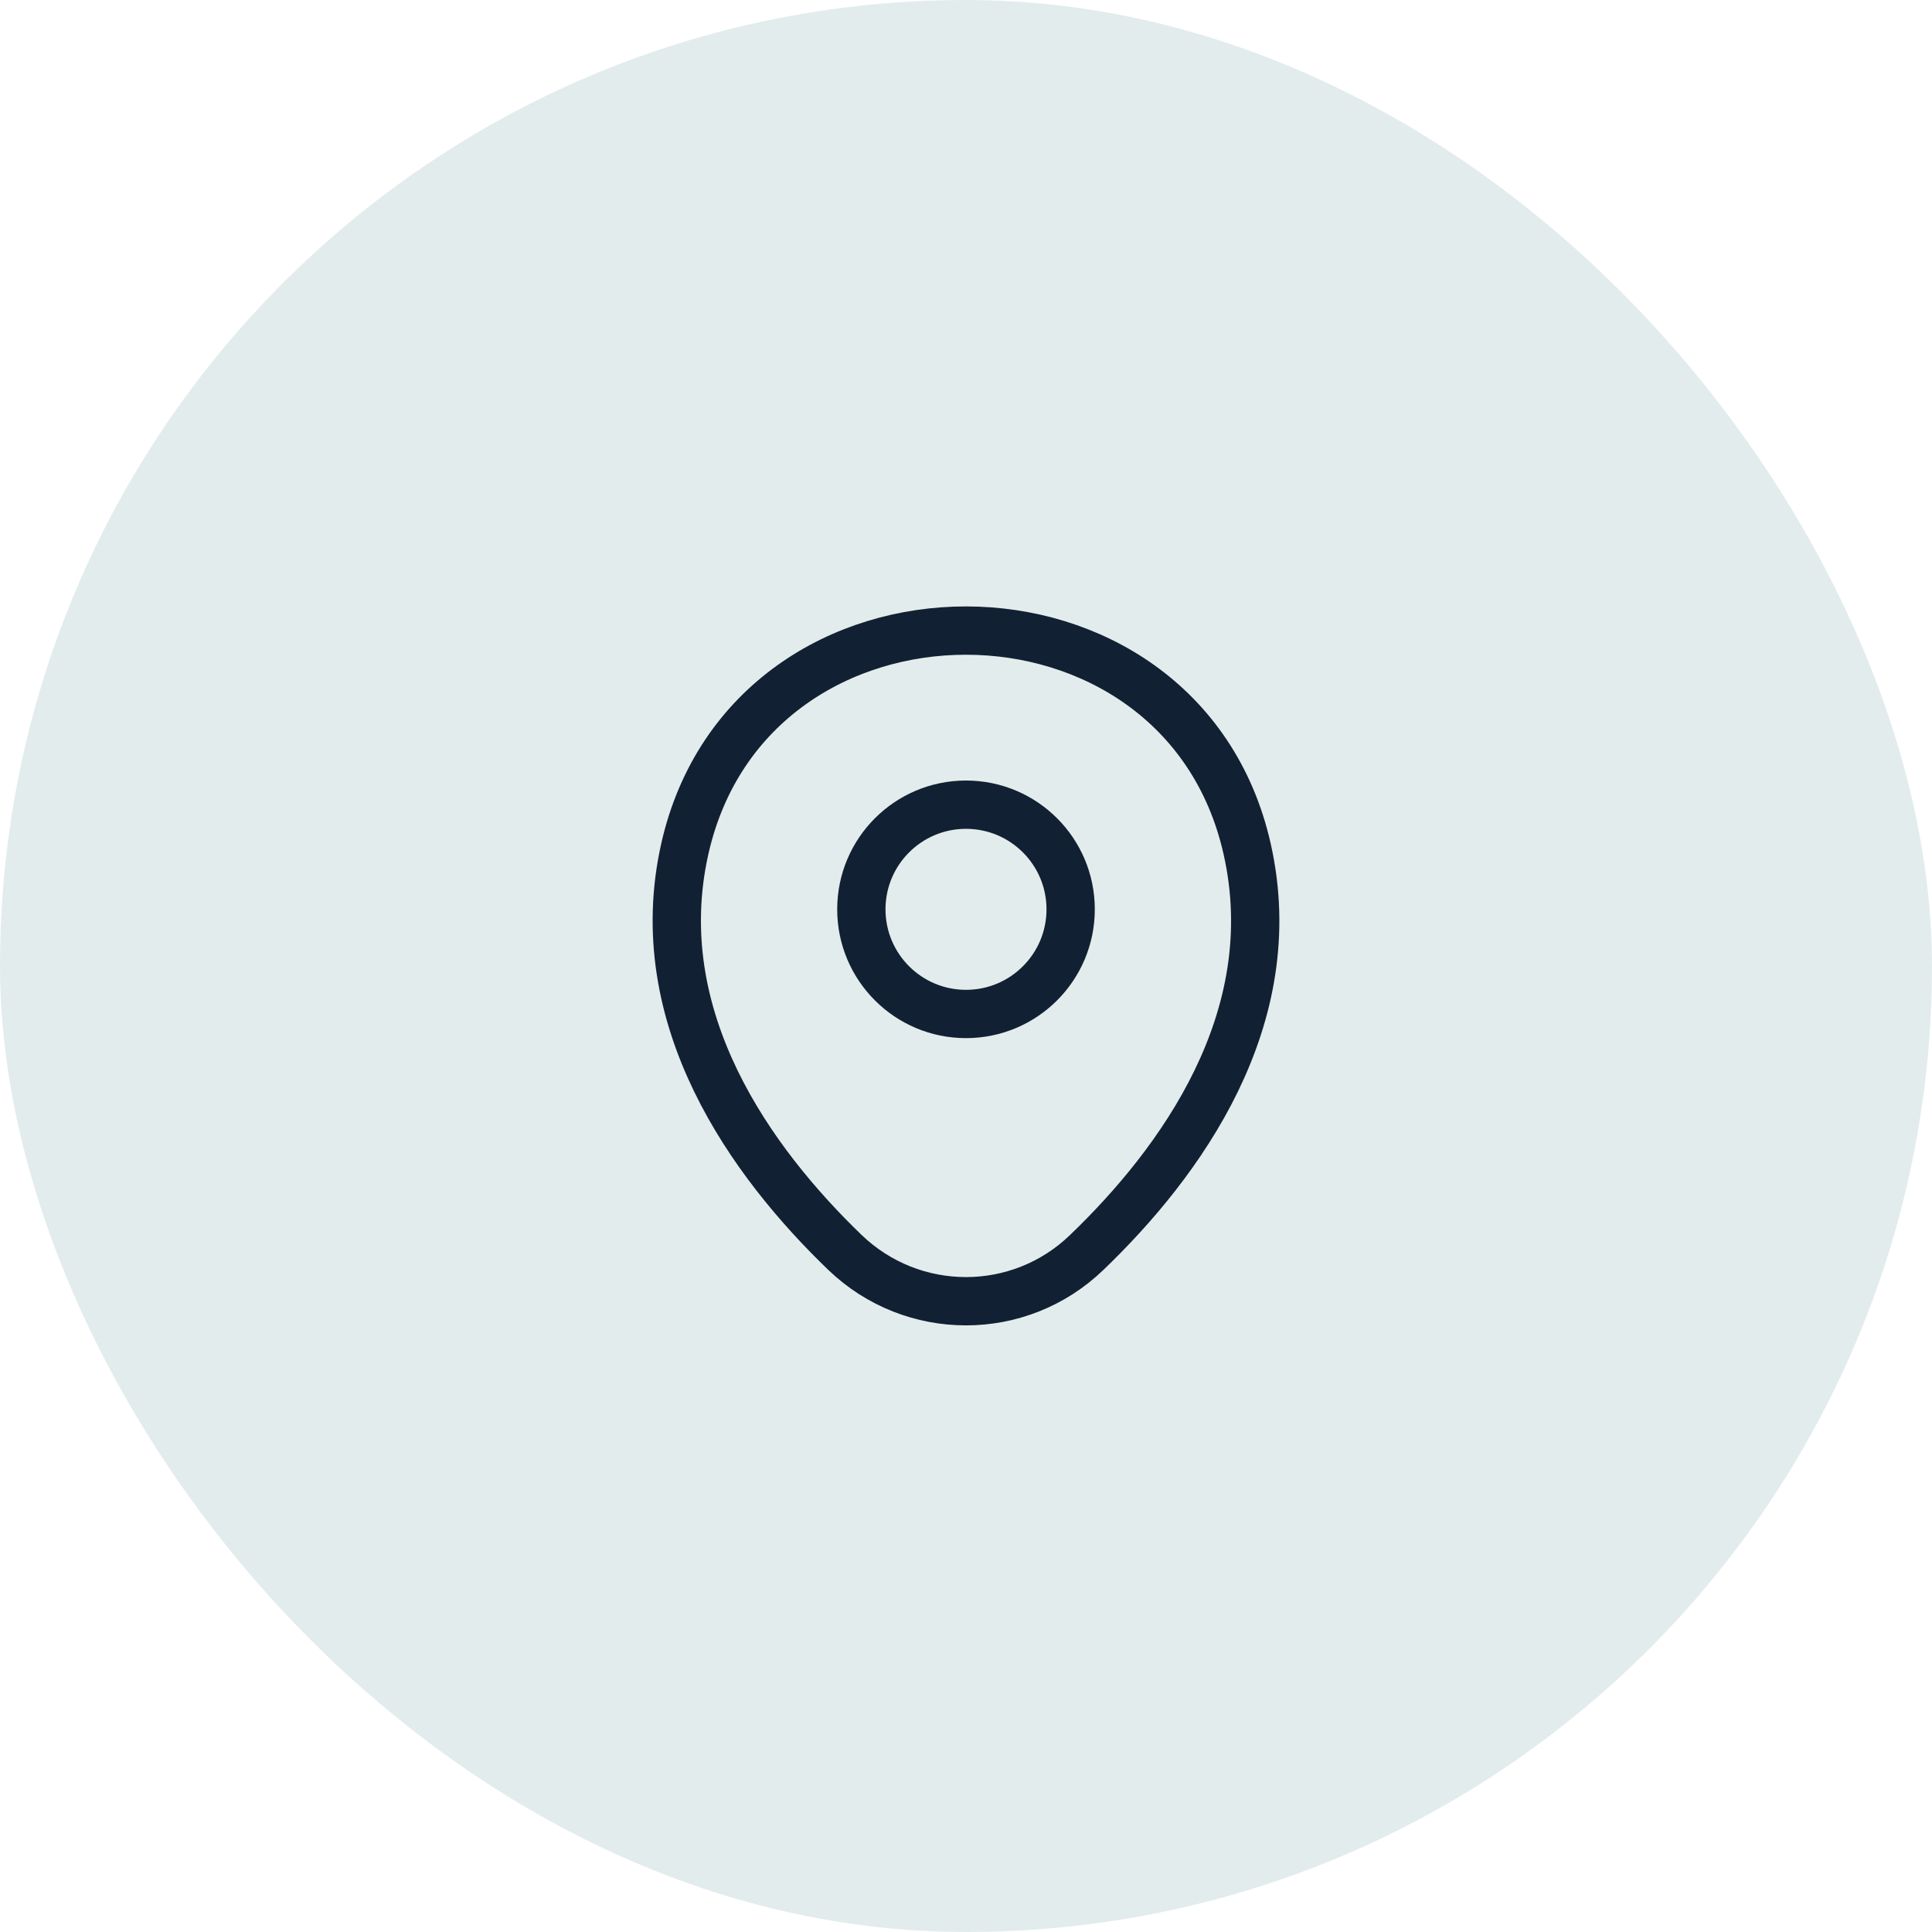
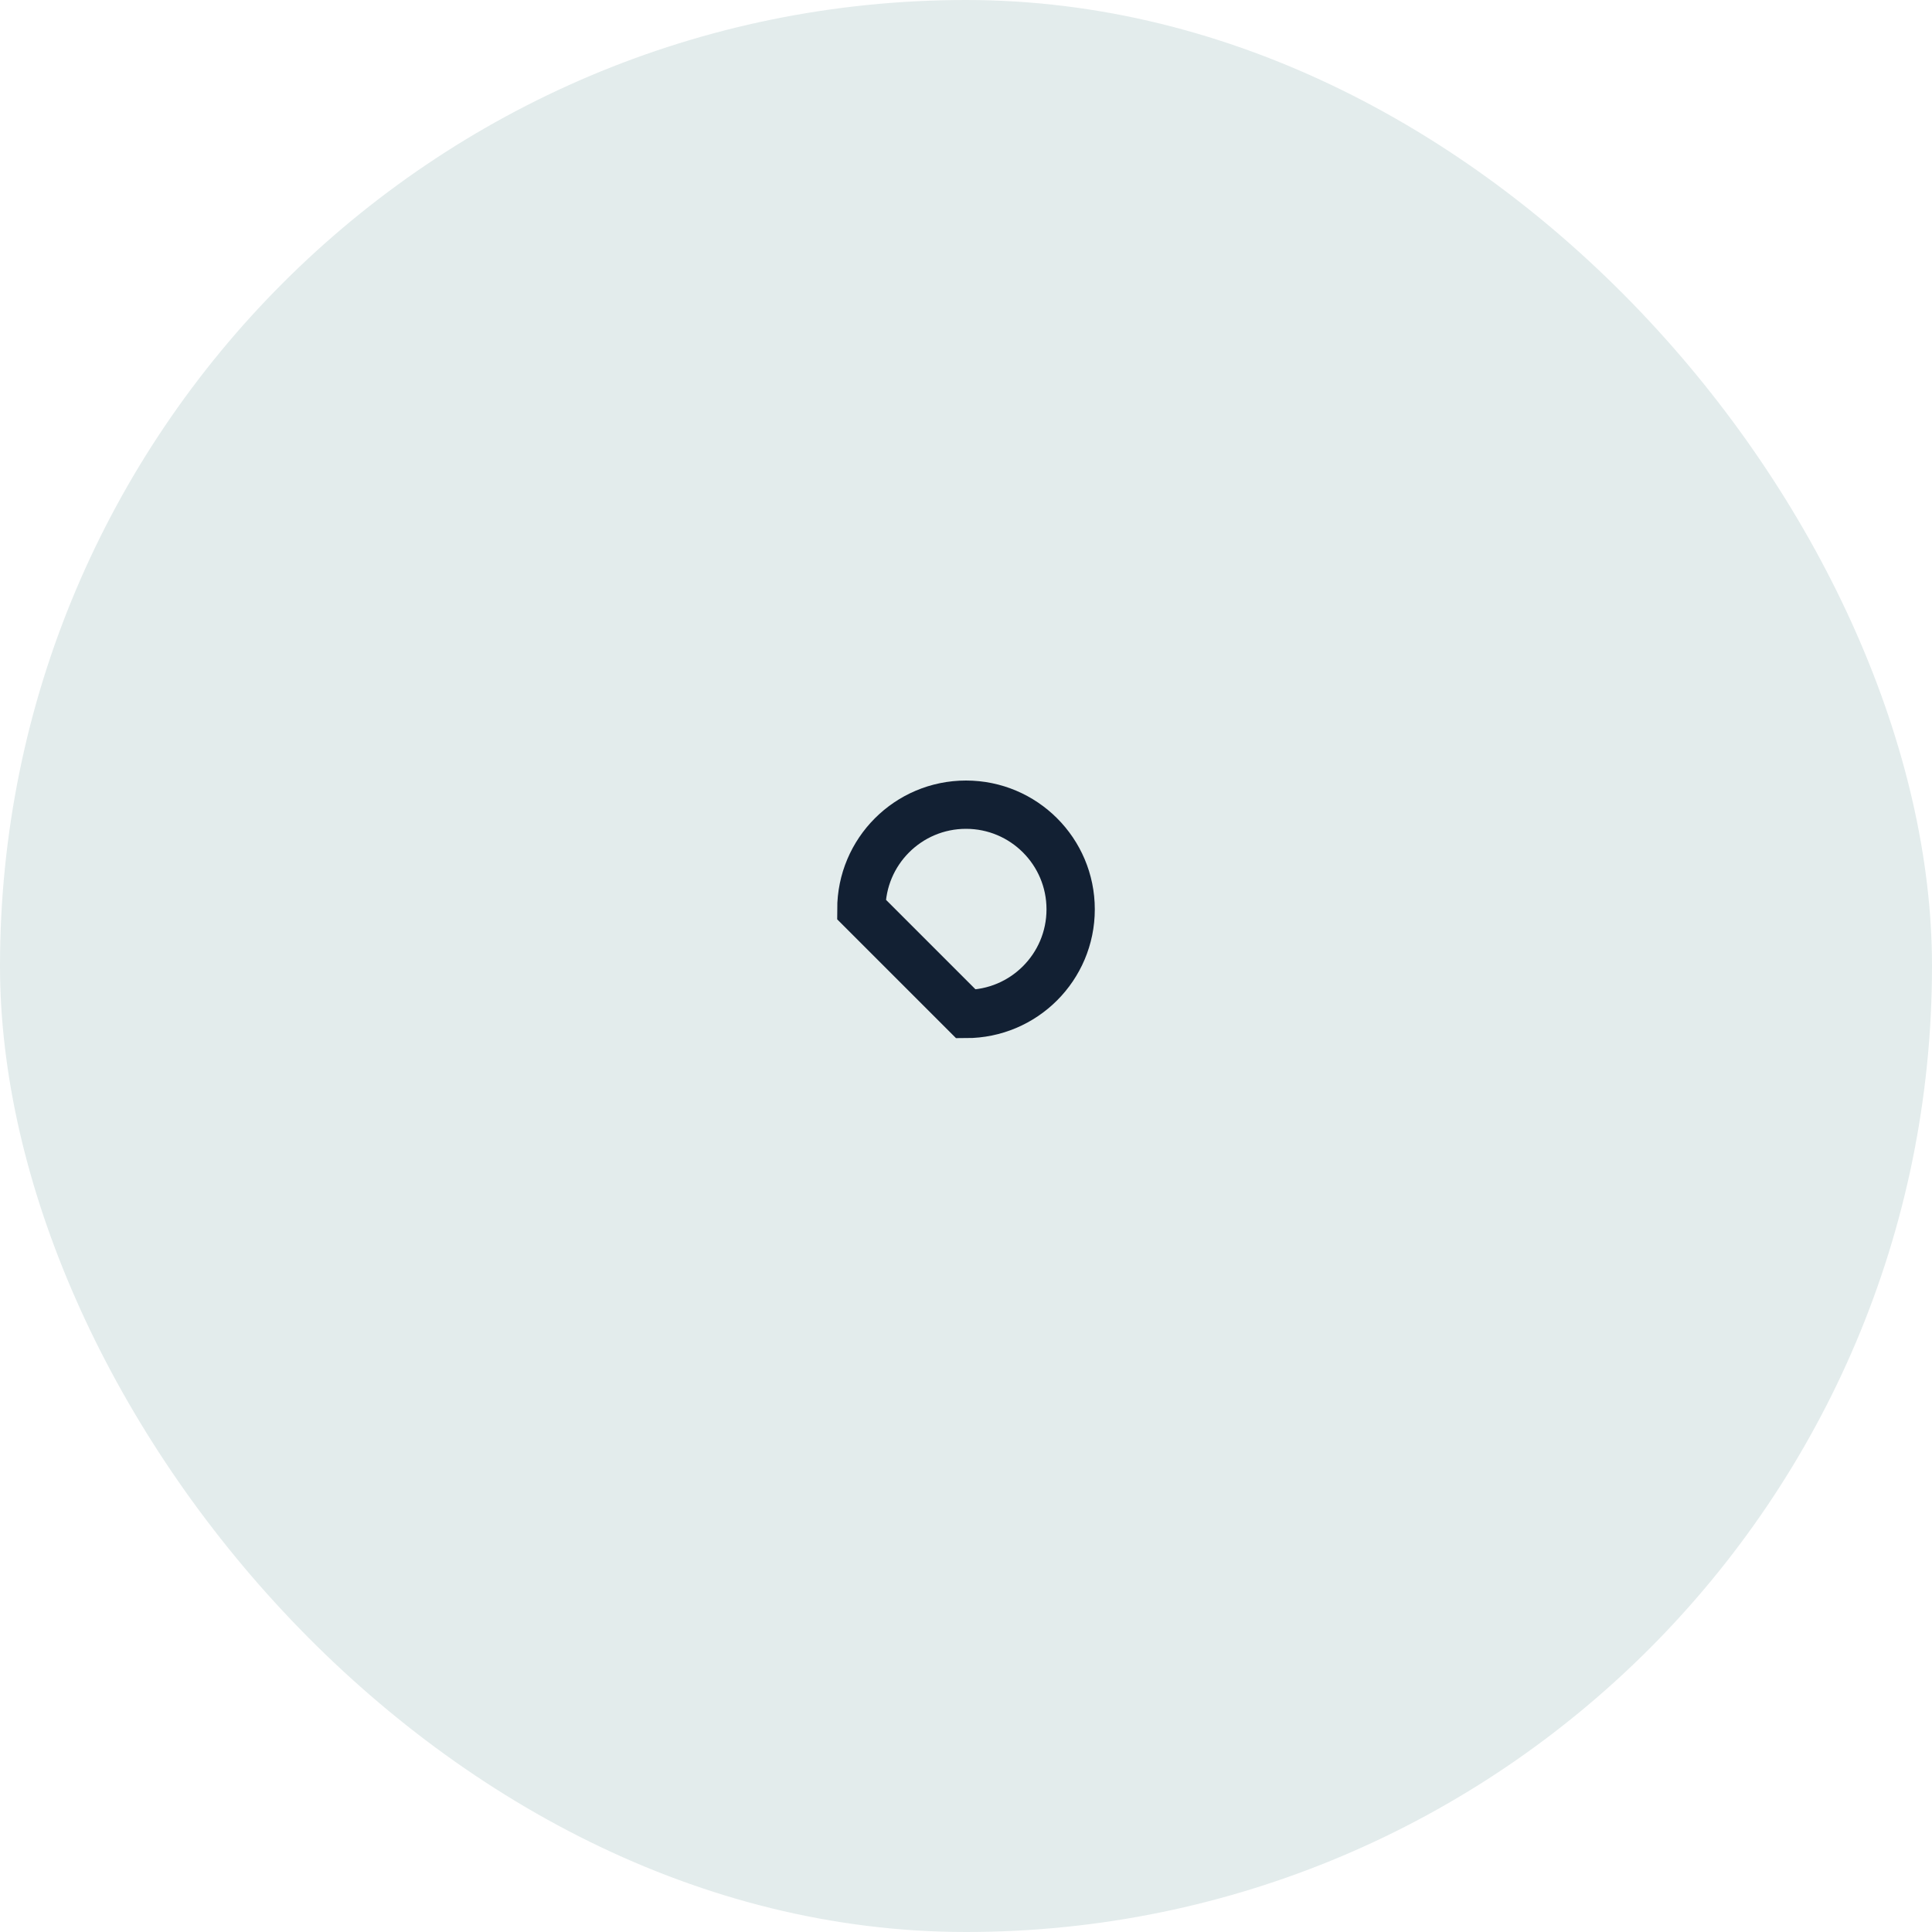
<svg xmlns="http://www.w3.org/2000/svg" width="48" height="48" viewBox="0 0 48 48" fill="none">
  <rect width="48" height="48" rx="24" fill="#E3ECEC" />
-   <path d="M24 25.192C25.436 25.192 26.6 24.028 26.6 22.592C26.6 21.156 25.436 19.992 24 19.992C22.564 19.992 21.4 21.156 21.4 22.592C21.4 24.028 22.564 25.192 24 25.192Z" stroke="#122033" stroke-width="1.2" />
-   <path d="M17.017 21.075C18.658 13.858 29.35 13.867 30.983 21.083C31.942 25.317 29.308 28.9 27 31.116C25.325 32.733 22.675 32.733 20.992 31.116C18.692 28.9 16.058 25.308 17.017 21.075Z" stroke="#122033" stroke-width="1.2" />
+   <path d="M24 25.192C25.436 25.192 26.6 24.028 26.6 22.592C26.6 21.156 25.436 19.992 24 19.992C22.564 19.992 21.4 21.156 21.4 22.592Z" stroke="#122033" stroke-width="1.2" />
</svg>